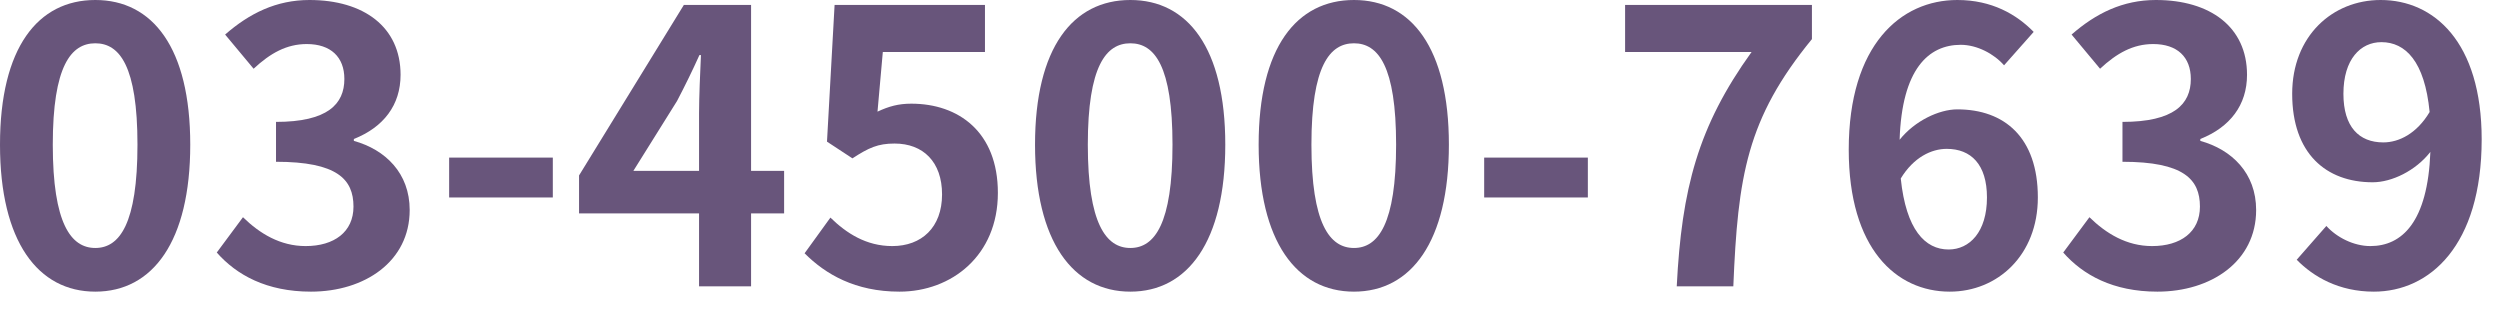
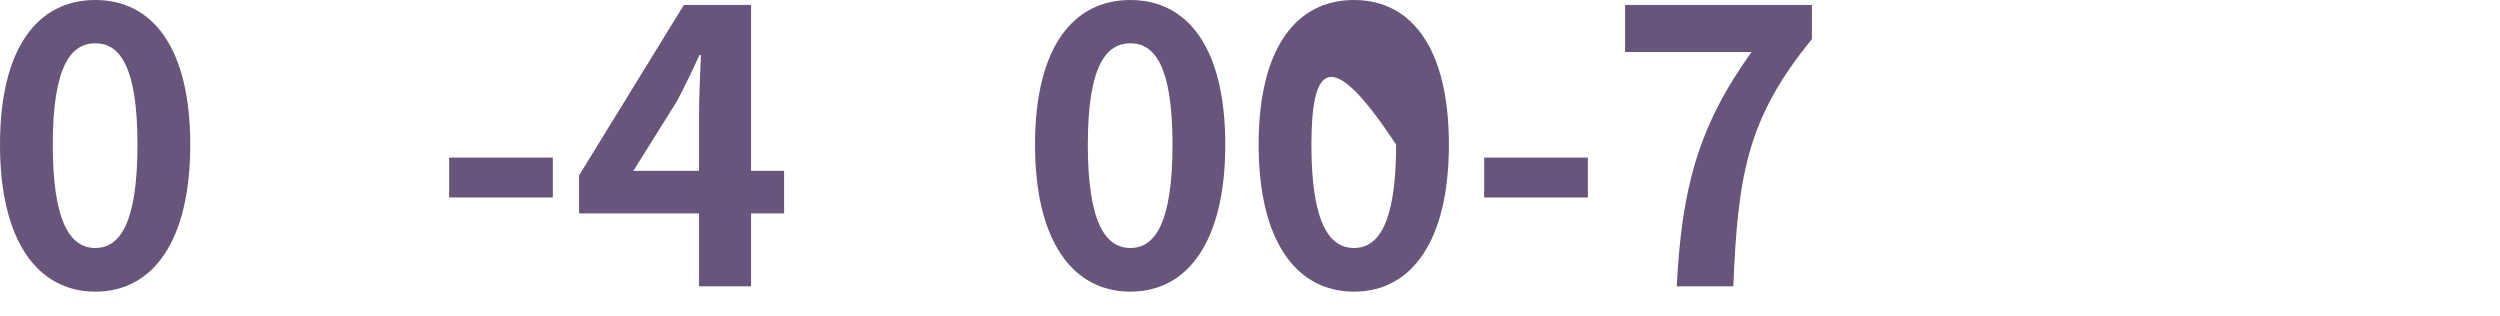
<svg xmlns="http://www.w3.org/2000/svg" width="79" height="10" viewBox="0 0 79 10" fill="none">
-   <path d="M74.052 2.964C74.052 4.008 74.544 4.5 75.312 4.5C75.805 4.5 76.368 4.224 76.776 3.54C76.621 1.932 76.008 1.332 75.252 1.332C74.593 1.332 74.052 1.872 74.052 2.964ZM75.013 9.216C73.909 9.216 73.105 8.748 72.576 8.208L73.513 7.14C73.837 7.5 74.376 7.776 74.904 7.776C75.9 7.776 76.716 7.02 76.8 4.8C76.332 5.4 75.576 5.76 74.977 5.76C73.501 5.76 72.433 4.848 72.433 2.964C72.433 1.14 73.704 0 75.228 0C76.909 0 78.421 1.32 78.421 4.404C78.421 7.764 76.776 9.216 75.013 9.216Z" fill="#68557B" />
-   <path d="M68.174 9.216C66.77 9.216 65.822 8.688 65.198 7.98L66.026 6.864C66.554 7.38 67.202 7.776 68.006 7.776C68.906 7.776 69.518 7.332 69.518 6.528C69.518 5.664 69.002 5.112 67.07 5.112V3.852C68.702 3.852 69.23 3.288 69.23 2.496C69.23 1.8 68.798 1.392 68.042 1.392C67.406 1.392 66.89 1.68 66.362 2.172L65.462 1.092C66.23 0.42 67.082 0 68.126 0C69.842 0 71.006 0.852 71.006 2.364C71.006 3.324 70.466 4.02 69.53 4.392V4.452C70.526 4.728 71.294 5.472 71.294 6.636C71.294 8.268 69.866 9.216 68.174 9.216Z" fill="#68557B" />
-   <path d="M61.516 4.704C61.036 4.704 60.472 4.968 60.064 5.64C60.232 7.26 60.832 7.884 61.576 7.884C62.236 7.884 62.788 7.332 62.788 6.24C62.788 5.196 62.284 4.704 61.516 4.704ZM61.612 9.216C59.92 9.216 58.42 7.86 58.42 4.728C58.42 1.416 60.064 0 61.852 0C62.944 0 63.724 0.456 64.264 1.008L63.328 2.064C63.016 1.704 62.476 1.416 61.96 1.416C60.94 1.416 60.1 2.184 60.028 4.416C60.508 3.816 61.276 3.456 61.852 3.456C63.34 3.456 64.396 4.344 64.396 6.24C64.396 8.064 63.124 9.216 61.612 9.216Z" fill="#68557B" />
  <path d="M52.985 9.048C53.141 5.964 53.657 3.996 55.349 1.644H51.353V0.156H57.257V1.236C55.193 3.756 54.917 5.568 54.773 9.048H52.985Z" fill="#68557B" />
  <path d="M46.9 6.24V4.98H50.176V6.24H46.9Z" fill="#68557B" />
-   <path d="M42.785 9.216C40.973 9.216 39.773 7.632 39.773 4.572C39.773 1.5 40.973 0 42.785 0C44.597 0 45.785 1.512 45.785 4.572C45.785 7.632 44.597 9.216 42.785 9.216ZM42.785 7.836C43.553 7.836 44.117 7.068 44.117 4.572C44.117 2.088 43.553 1.368 42.785 1.368C42.017 1.368 41.441 2.088 41.441 4.572C41.441 7.068 42.017 7.836 42.785 7.836Z" fill="#68557B" />
+   <path d="M42.785 9.216C40.973 9.216 39.773 7.632 39.773 4.572C39.773 1.5 40.973 0 42.785 0C44.597 0 45.785 1.512 45.785 4.572C45.785 7.632 44.597 9.216 42.785 9.216ZM42.785 7.836C43.553 7.836 44.117 7.068 44.117 4.572C42.017 1.368 41.441 2.088 41.441 4.572C41.441 7.068 42.017 7.836 42.785 7.836Z" fill="#68557B" />
  <path d="M35.719 9.216C33.907 9.216 32.707 7.632 32.707 4.572C32.707 1.5 33.907 0 35.719 0C37.531 0 38.719 1.512 38.719 4.572C38.719 7.632 37.531 9.216 35.719 9.216ZM35.719 7.836C36.487 7.836 37.051 7.068 37.051 4.572C37.051 2.088 36.487 1.368 35.719 1.368C34.951 1.368 34.375 2.088 34.375 4.572C34.375 7.068 34.951 7.836 35.719 7.836Z" fill="#68557B" />
-   <path d="M28.425 9.216C27.021 9.216 26.085 8.664 25.425 8.004L26.241 6.876C26.745 7.368 27.369 7.776 28.197 7.776C29.121 7.776 29.769 7.188 29.769 6.144C29.769 5.112 29.169 4.536 28.269 4.536C27.741 4.536 27.453 4.668 26.937 5.004L26.133 4.476L26.373 0.156H31.125V1.644H27.897L27.729 3.528C28.089 3.36 28.389 3.276 28.797 3.276C30.285 3.276 31.533 4.164 31.533 6.096C31.533 8.076 30.069 9.216 28.425 9.216Z" fill="#68557B" />
  <path d="M20.014 5.4H22.09V3.588C22.09 3.072 22.126 2.268 22.15 1.74H22.102C21.886 2.22 21.646 2.712 21.394 3.192L20.014 5.4ZM22.09 9.048V6.744H18.298V5.544L21.61 0.156H23.734V5.4H24.778V6.744H23.734V9.048H22.09Z" fill="#68557B" />
  <path d="M14.193 6.24V4.98H17.469V6.24H14.193Z" fill="#68557B" />
-   <path d="M9.826 9.216C8.422 9.216 7.474 8.688 6.85 7.98L7.678 6.864C8.206 7.38 8.854 7.776 9.658 7.776C10.558 7.776 11.17 7.332 11.17 6.528C11.17 5.664 10.654 5.112 8.722 5.112V3.852C10.354 3.852 10.882 3.288 10.882 2.496C10.882 1.8 10.45 1.392 9.694 1.392C9.058 1.392 8.542 1.68 8.014 2.172L7.114 1.092C7.882 0.42 8.734 0 9.778 0C11.494 0 12.658 0.852 12.658 2.364C12.658 3.324 12.118 4.02 11.182 4.392V4.452C12.178 4.728 12.946 5.472 12.946 6.636C12.946 8.268 11.518 9.216 9.826 9.216Z" fill="#68557B" />
  <path d="M3.012 9.216C1.2 9.216 0 7.632 0 4.572C0 1.5 1.2 0 3.012 0C4.824 0 6.012 1.512 6.012 4.572C6.012 7.632 4.824 9.216 3.012 9.216ZM3.012 7.836C3.78 7.836 4.344 7.068 4.344 4.572C4.344 2.088 3.78 1.368 3.012 1.368C2.244 1.368 1.668 2.088 1.668 4.572C1.668 7.068 2.244 7.836 3.012 7.836Z" fill="#68557B" />
</svg>